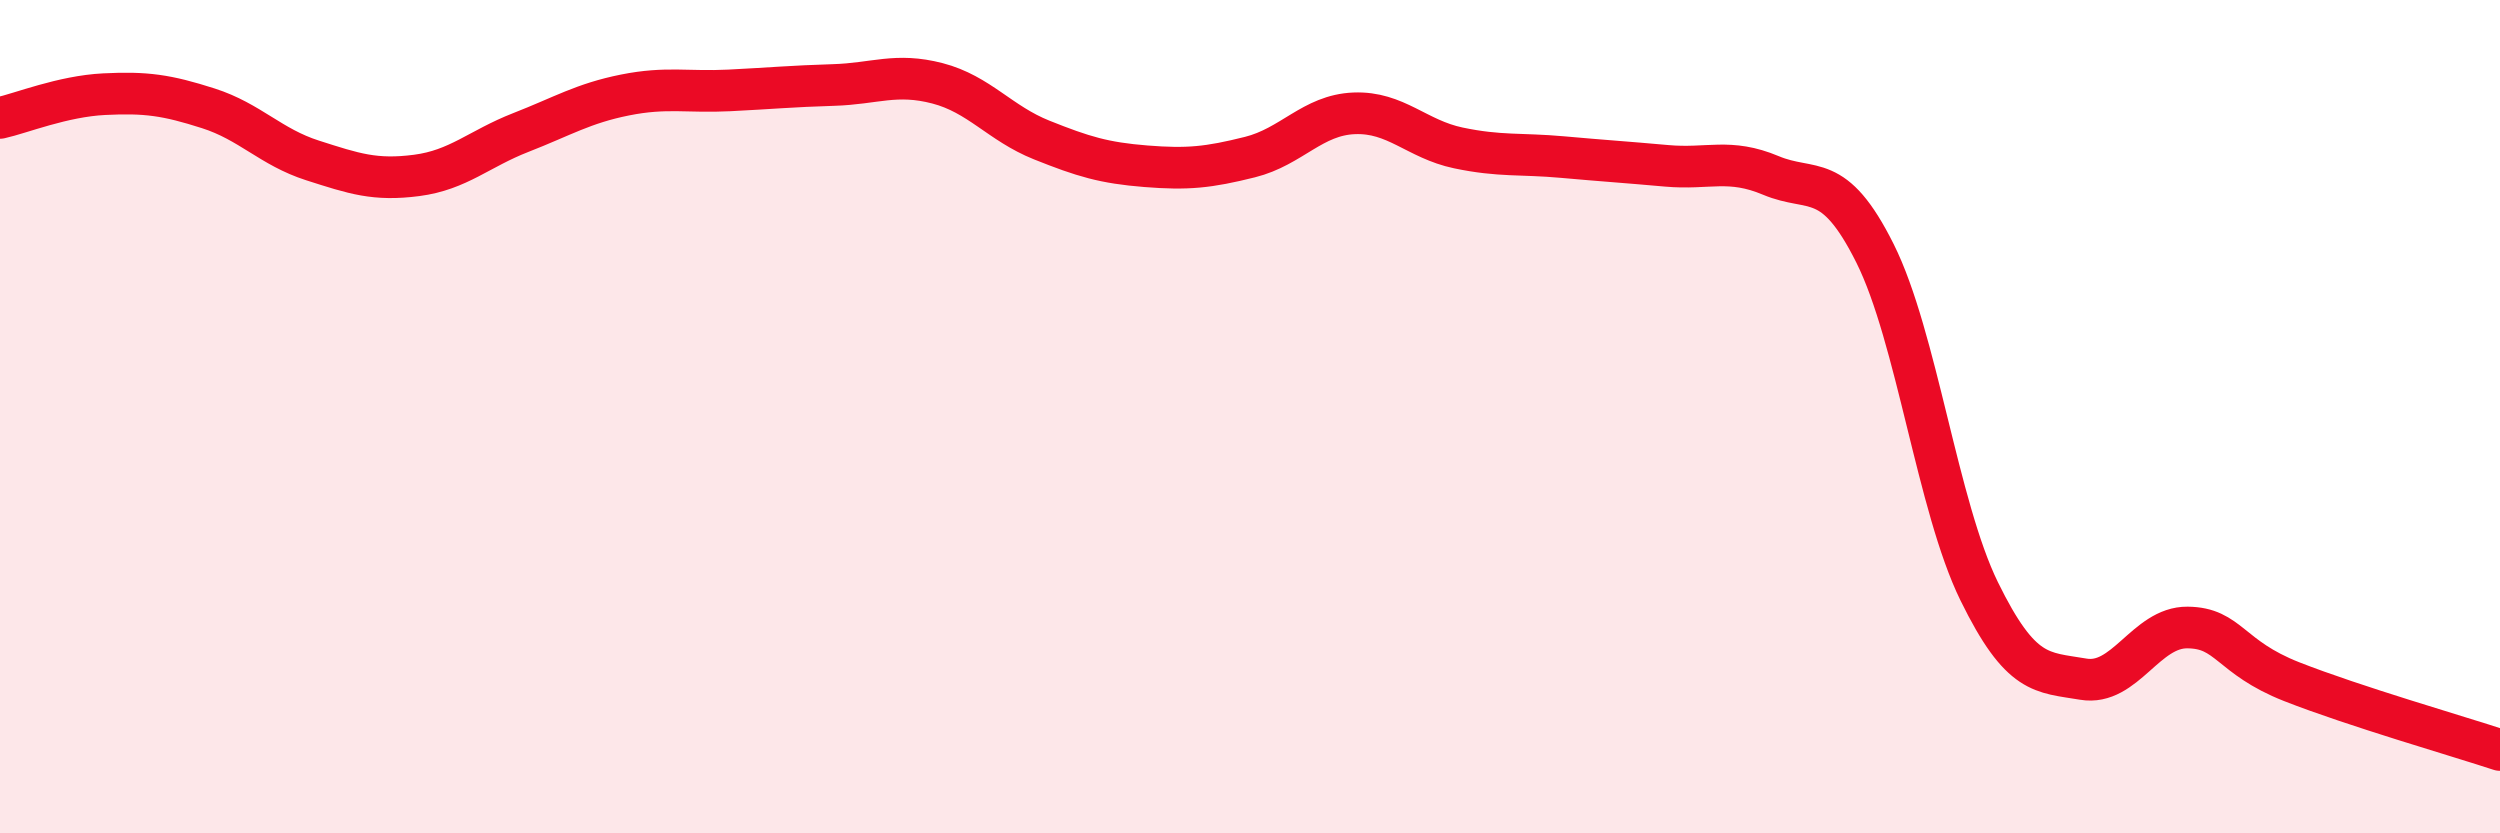
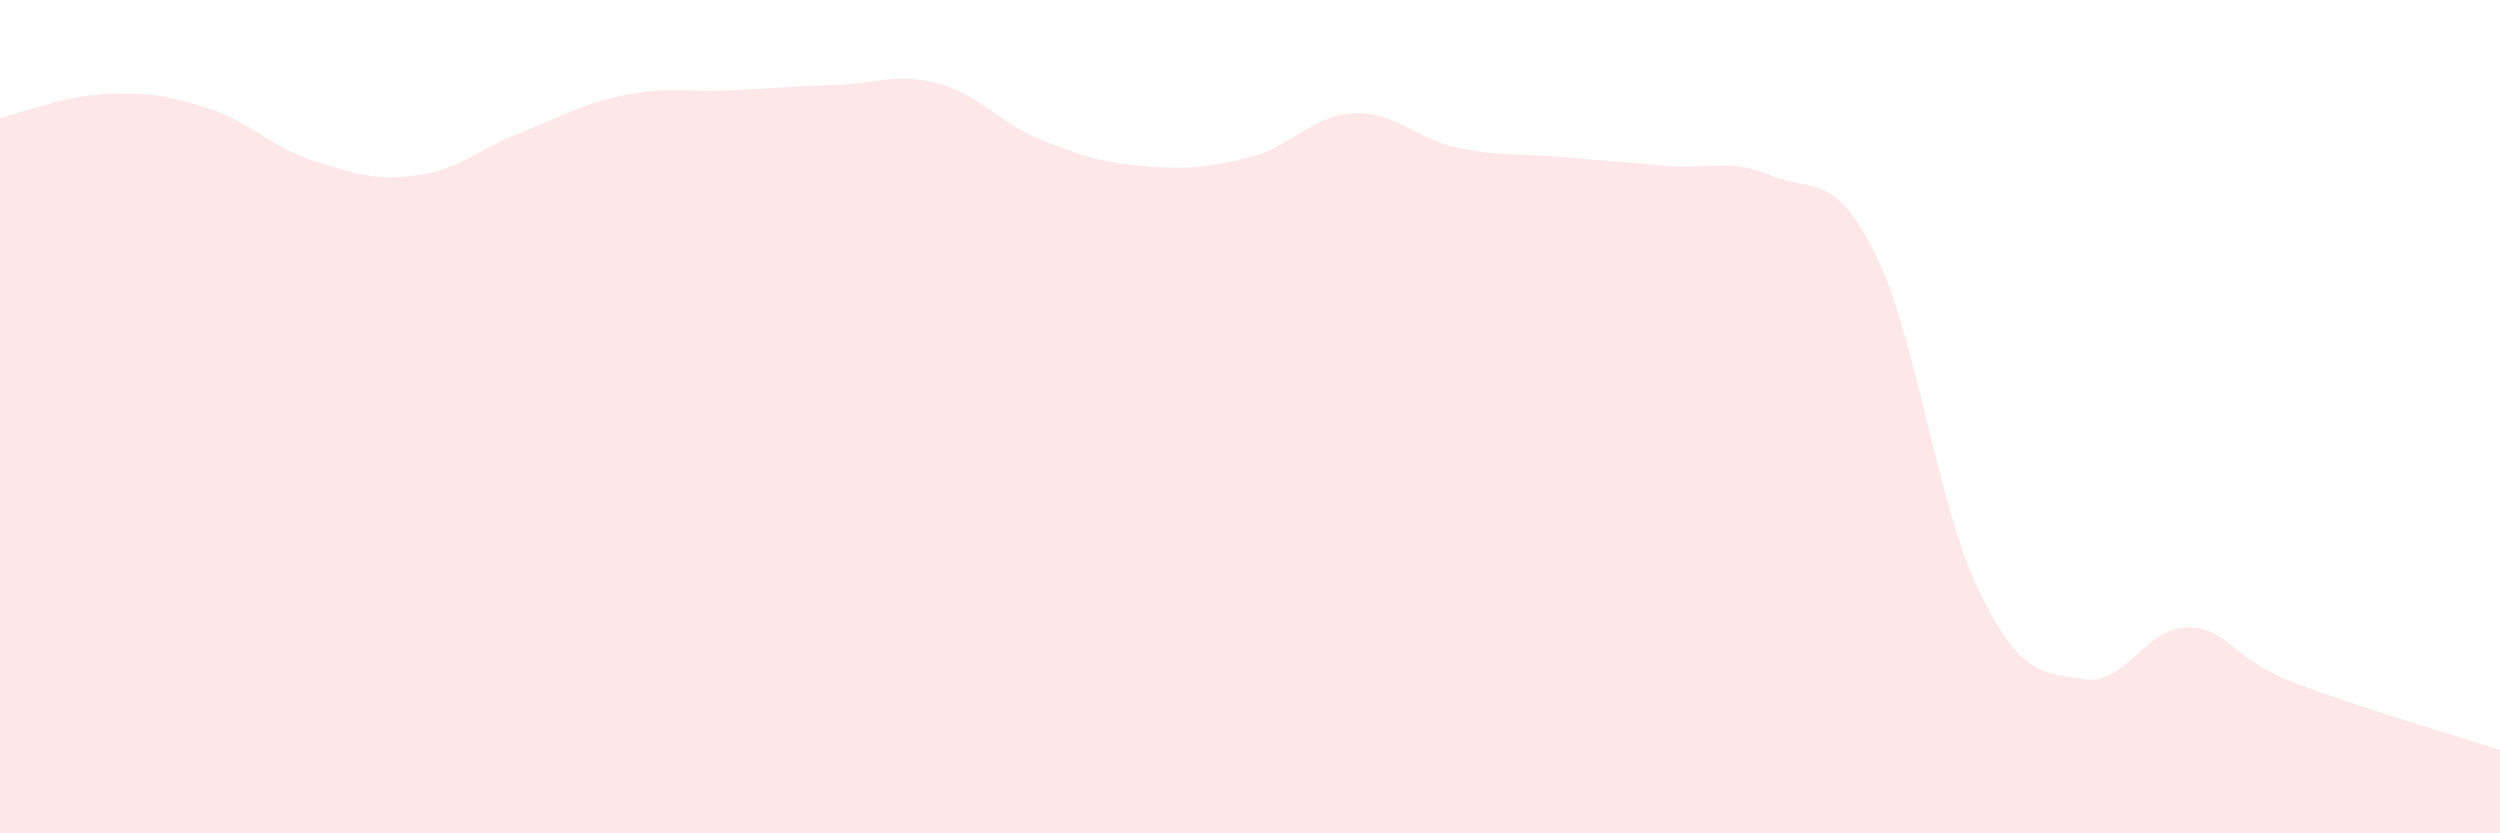
<svg xmlns="http://www.w3.org/2000/svg" width="60" height="20" viewBox="0 0 60 20">
  <path d="M 0,2.83 C 0.5,2.72 1.5,2.31 2.5,2.26 C 3.5,2.21 4,2.28 5,2.6 C 6,2.92 6.5,3.53 7.5,3.85 C 8.5,4.17 9,4.34 10,4.21 C 11,4.08 11.5,3.57 12.5,3.18 C 13.5,2.79 14,2.48 15,2.28 C 16,2.08 16.5,2.22 17.5,2.17 C 18.5,2.12 19,2.07 20,2.04 C 21,2.01 21.5,1.74 22.5,2 C 23.5,2.26 24,2.96 25,3.36 C 26,3.76 26.5,3.91 27.5,3.99 C 28.5,4.07 29,4.02 30,3.77 C 31,3.52 31.5,2.76 32.5,2.72 C 33.5,2.68 34,3.34 35,3.55 C 36,3.76 36.5,3.68 37.5,3.77 C 38.5,3.86 39,3.89 40,3.98 C 41,4.07 41.5,3.79 42.5,4.21 C 43.5,4.63 44,4.08 45,6.08 C 46,8.08 46.5,12.15 47.5,14.19 C 48.5,16.23 49,16.13 50,16.3 C 51,16.47 51.5,15.05 52.5,15.06 C 53.5,15.07 53.5,15.77 55,16.36 C 56.5,16.95 59,17.67 60,18L60 20L0 20Z" fill="#EB0A25" opacity="0.1" stroke-linecap="round" stroke-linejoin="round" />
-   <path d="M 0,2.83 C 0.5,2.72 1.5,2.31 2.5,2.26 C 3.5,2.21 4,2.28 5,2.6 C 6,2.92 6.5,3.53 7.5,3.85 C 8.5,4.17 9,4.34 10,4.21 C 11,4.08 11.5,3.57 12.5,3.18 C 13.5,2.79 14,2.48 15,2.28 C 16,2.08 16.5,2.22 17.5,2.17 C 18.5,2.12 19,2.07 20,2.04 C 21,2.01 21.5,1.74 22.5,2 C 23.5,2.26 24,2.96 25,3.36 C 26,3.76 26.5,3.91 27.5,3.99 C 28.5,4.07 29,4.02 30,3.77 C 31,3.52 31.5,2.76 32.5,2.72 C 33.5,2.68 34,3.34 35,3.55 C 36,3.76 36.5,3.68 37.5,3.77 C 38.5,3.86 39,3.89 40,3.98 C 41,4.07 41.5,3.79 42.5,4.21 C 43.5,4.63 44,4.08 45,6.08 C 46,8.08 46.5,12.15 47.5,14.19 C 48.5,16.23 49,16.13 50,16.3 C 51,16.47 51.5,15.05 52.5,15.06 C 53.5,15.07 53.5,15.77 55,16.36 C 56.5,16.95 59,17.67 60,18" stroke="#EB0A25" stroke-width="1" fill="none" stroke-linecap="round" stroke-linejoin="round" />
</svg>